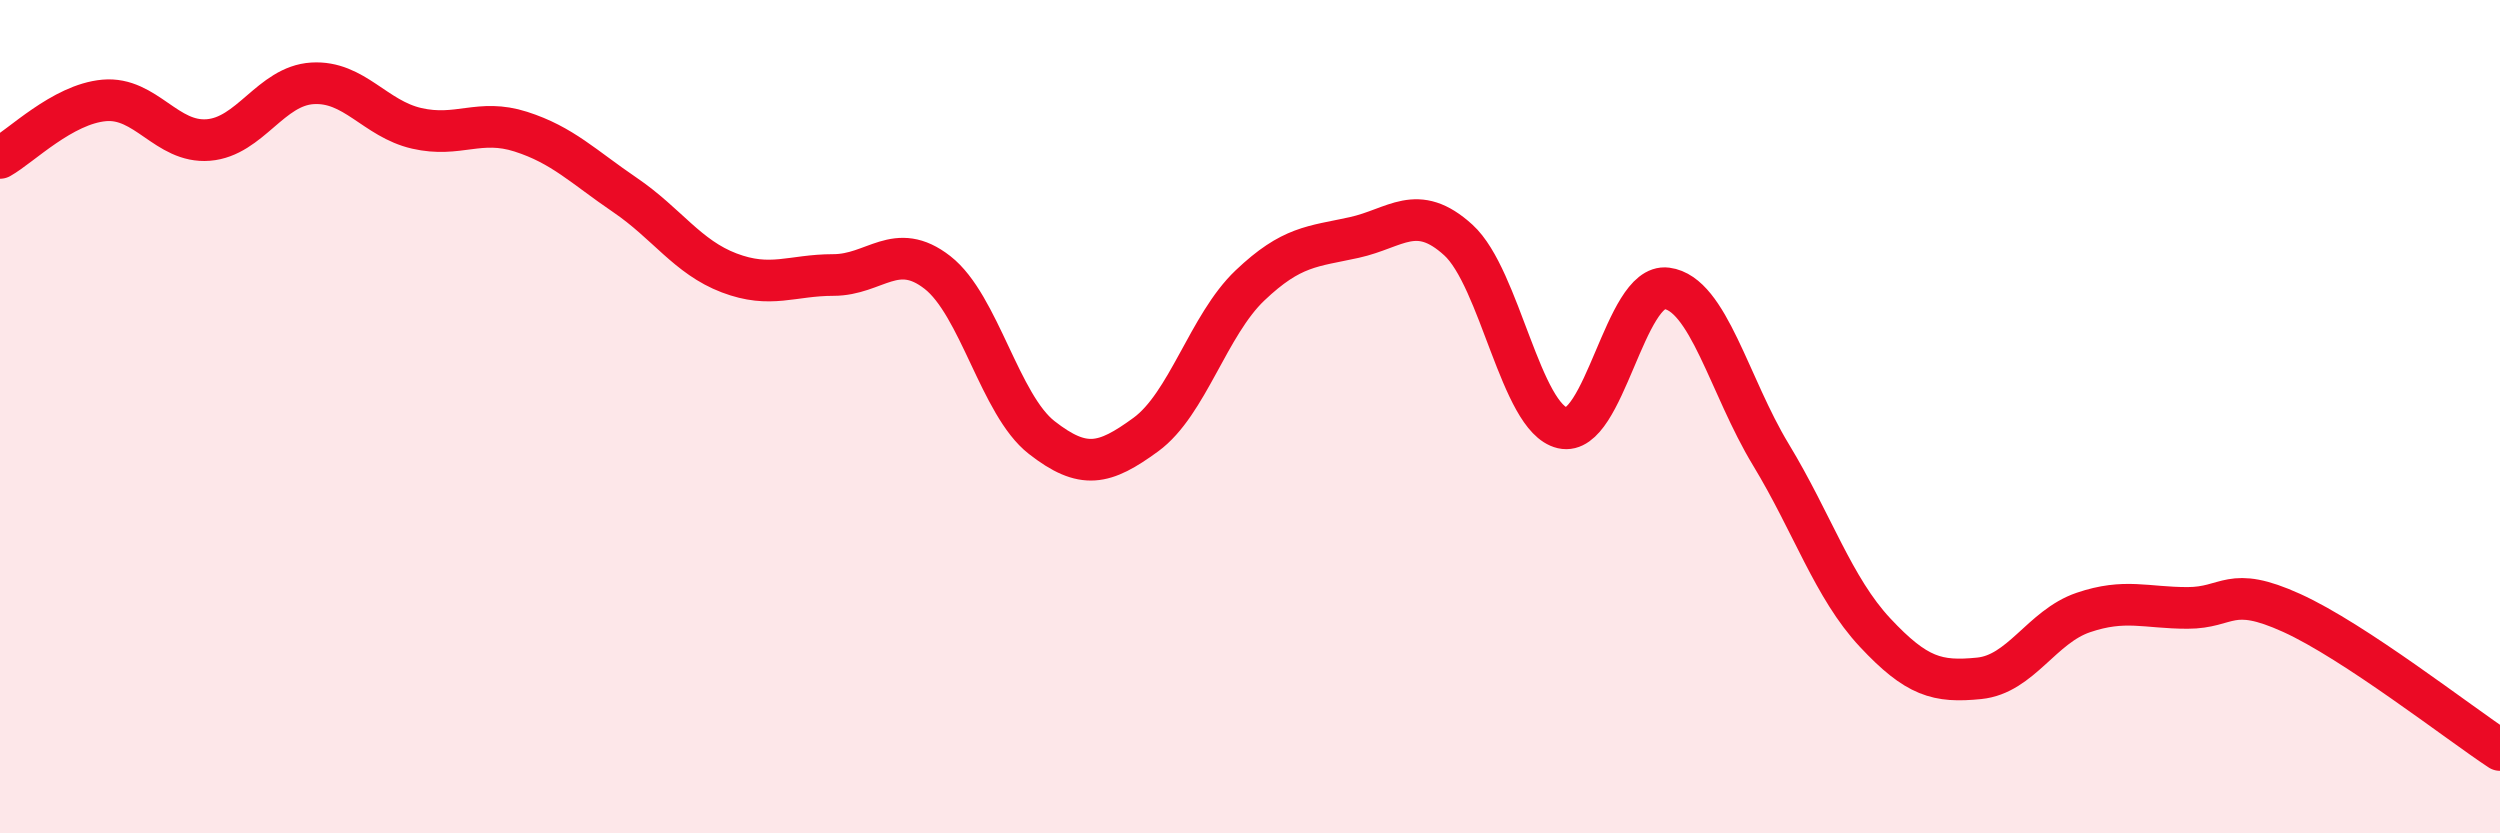
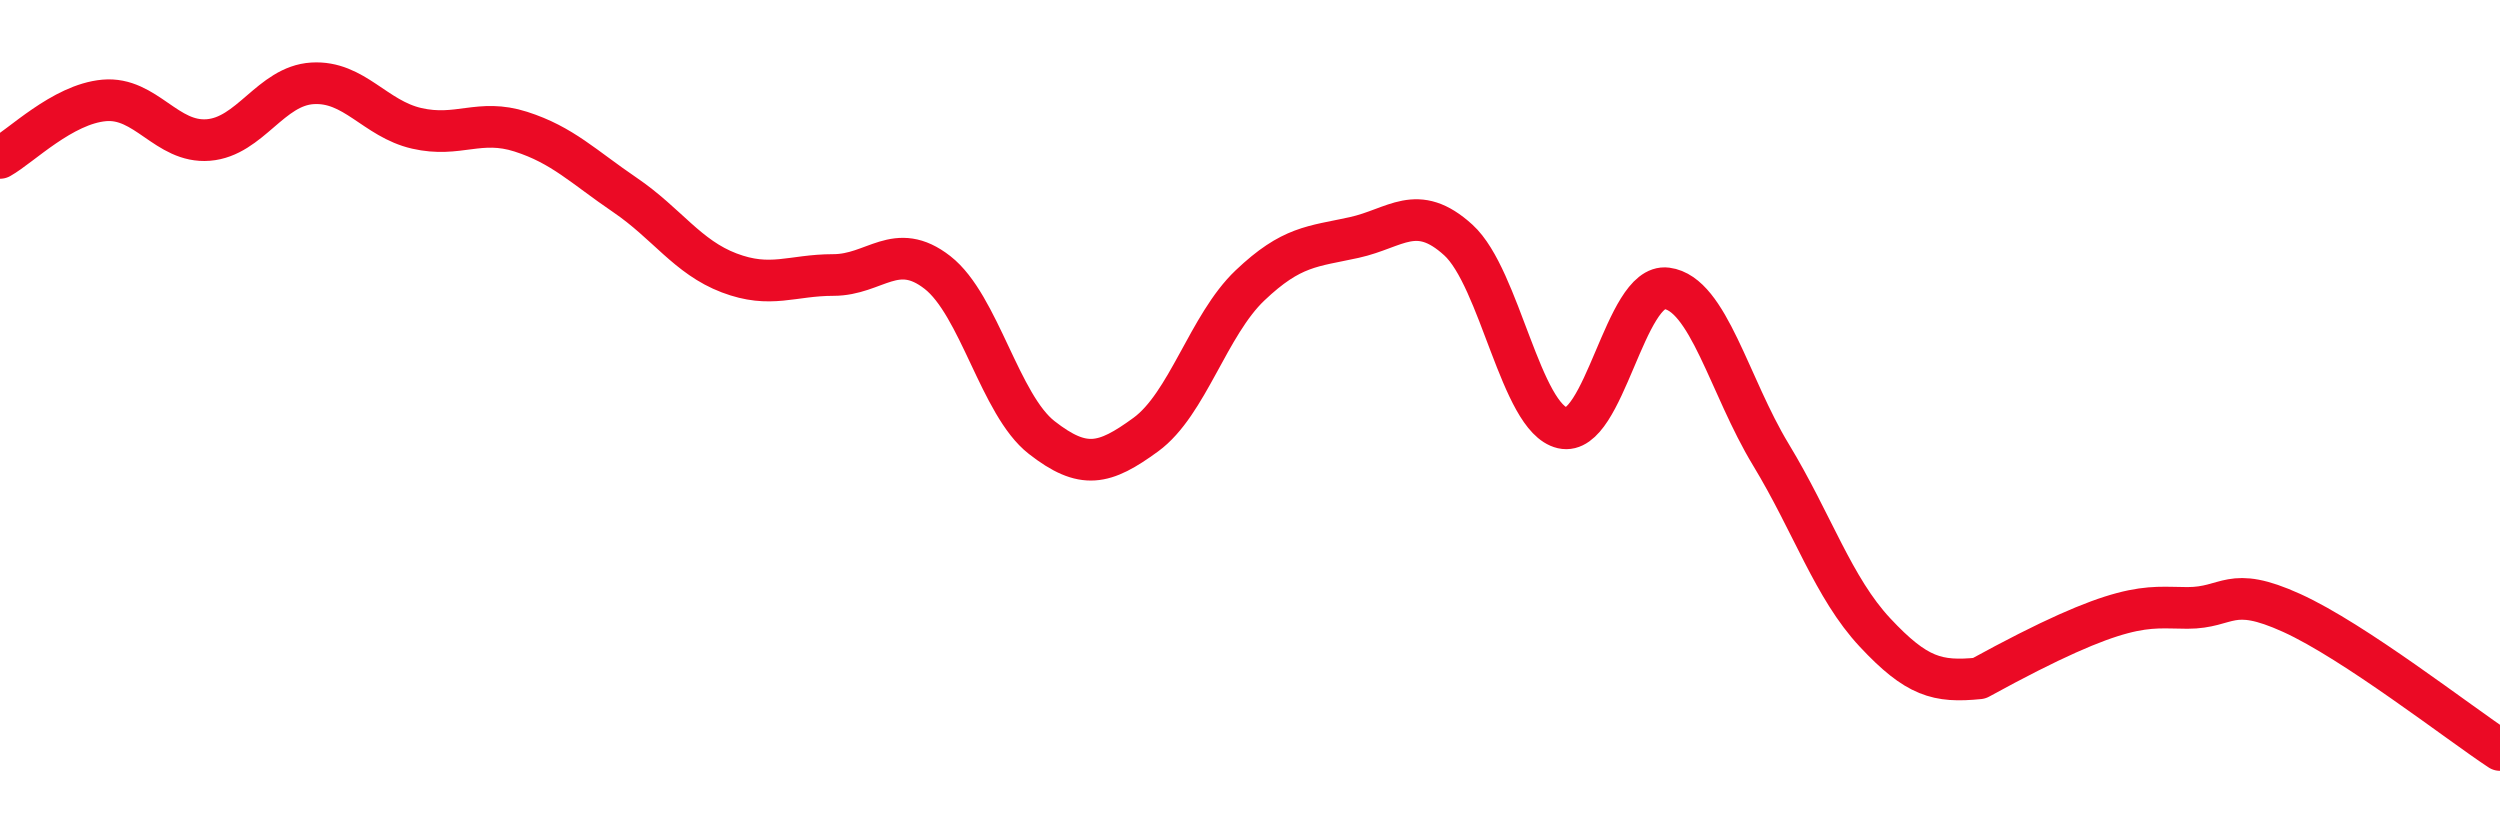
<svg xmlns="http://www.w3.org/2000/svg" width="60" height="20" viewBox="0 0 60 20">
-   <path d="M 0,3.79 C 0.5,3.51 1.5,2.5 2.5,2.41 C 3.5,2.32 4,3.44 5,3.36 C 6,3.28 6.5,2.06 7.5,2 C 8.5,1.94 9,2.85 10,3.08 C 11,3.31 11.5,2.84 12.5,3.16 C 13.5,3.48 14,4 15,4.68 C 16,5.36 16.5,6.17 17.5,6.55 C 18.5,6.93 19,6.6 20,6.6 C 21,6.6 21.5,5.76 22.5,6.54 C 23.5,7.32 24,9.72 25,10.5 C 26,11.28 26.5,11.16 27.5,10.43 C 28.5,9.7 29,7.8 30,6.85 C 31,5.9 31.5,5.92 32.5,5.7 C 33.5,5.48 34,4.85 35,5.76 C 36,6.67 36.5,10.04 37.5,10.27 C 38.5,10.5 39,6.79 40,6.92 C 41,7.05 41.5,9.26 42.5,10.91 C 43.5,12.56 44,14.11 45,15.18 C 46,16.25 46.5,16.38 47.5,16.28 C 48.5,16.18 49,15.04 50,14.7 C 51,14.36 51.5,14.59 52.5,14.59 C 53.5,14.59 53.5,14.03 55,14.71 C 56.5,15.39 59,17.34 60,18L60 20L0 20Z" fill="#EB0A25" opacity="0.1" stroke-linecap="round" stroke-linejoin="round" />
-   <path d="M 0,3.79 C 0.5,3.51 1.5,2.5 2.5,2.41 C 3.5,2.32 4,3.44 5,3.36 C 6,3.28 6.5,2.06 7.5,2 C 8.5,1.94 9,2.85 10,3.08 C 11,3.31 11.5,2.84 12.5,3.16 C 13.5,3.48 14,4 15,4.68 C 16,5.36 16.5,6.17 17.5,6.55 C 18.5,6.93 19,6.6 20,6.6 C 21,6.6 21.5,5.76 22.5,6.54 C 23.5,7.32 24,9.72 25,10.5 C 26,11.28 26.5,11.16 27.5,10.43 C 28.5,9.7 29,7.8 30,6.85 C 31,5.9 31.5,5.92 32.5,5.7 C 33.5,5.48 34,4.85 35,5.76 C 36,6.67 36.5,10.04 37.5,10.27 C 38.5,10.5 39,6.79 40,6.92 C 41,7.05 41.5,9.26 42.5,10.91 C 43.5,12.56 44,14.11 45,15.18 C 46,16.25 46.5,16.38 47.5,16.28 C 48.5,16.18 49,15.04 50,14.7 C 51,14.36 51.5,14.59 52.5,14.59 C 53.5,14.59 53.5,14.03 55,14.71 C 56.5,15.39 59,17.34 60,18" stroke="#EB0A25" stroke-width="1" fill="none" stroke-linecap="round" stroke-linejoin="round" />
+   <path d="M 0,3.79 C 0.5,3.51 1.5,2.5 2.5,2.41 C 3.5,2.32 4,3.44 5,3.36 C 6,3.28 6.5,2.06 7.5,2 C 8.5,1.94 9,2.85 10,3.08 C 11,3.31 11.5,2.84 12.5,3.16 C 13.5,3.48 14,4 15,4.68 C 16,5.36 16.5,6.17 17.5,6.55 C 18.5,6.93 19,6.6 20,6.6 C 21,6.6 21.5,5.76 22.5,6.54 C 23.5,7.32 24,9.72 25,10.5 C 26,11.28 26.5,11.16 27.5,10.43 C 28.5,9.7 29,7.8 30,6.85 C 31,5.9 31.5,5.92 32.5,5.7 C 33.5,5.48 34,4.85 35,5.76 C 36,6.67 36.5,10.04 37.5,10.27 C 38.5,10.5 39,6.79 40,6.92 C 41,7.05 41.5,9.26 42.5,10.91 C 43.5,12.56 44,14.11 45,15.18 C 46,16.25 46.5,16.38 47.5,16.28 C 51,14.36 51.5,14.59 52.5,14.59 C 53.5,14.59 53.5,14.03 55,14.71 C 56.5,15.39 59,17.34 60,18" stroke="#EB0A25" stroke-width="1" fill="none" stroke-linecap="round" stroke-linejoin="round" />
</svg>